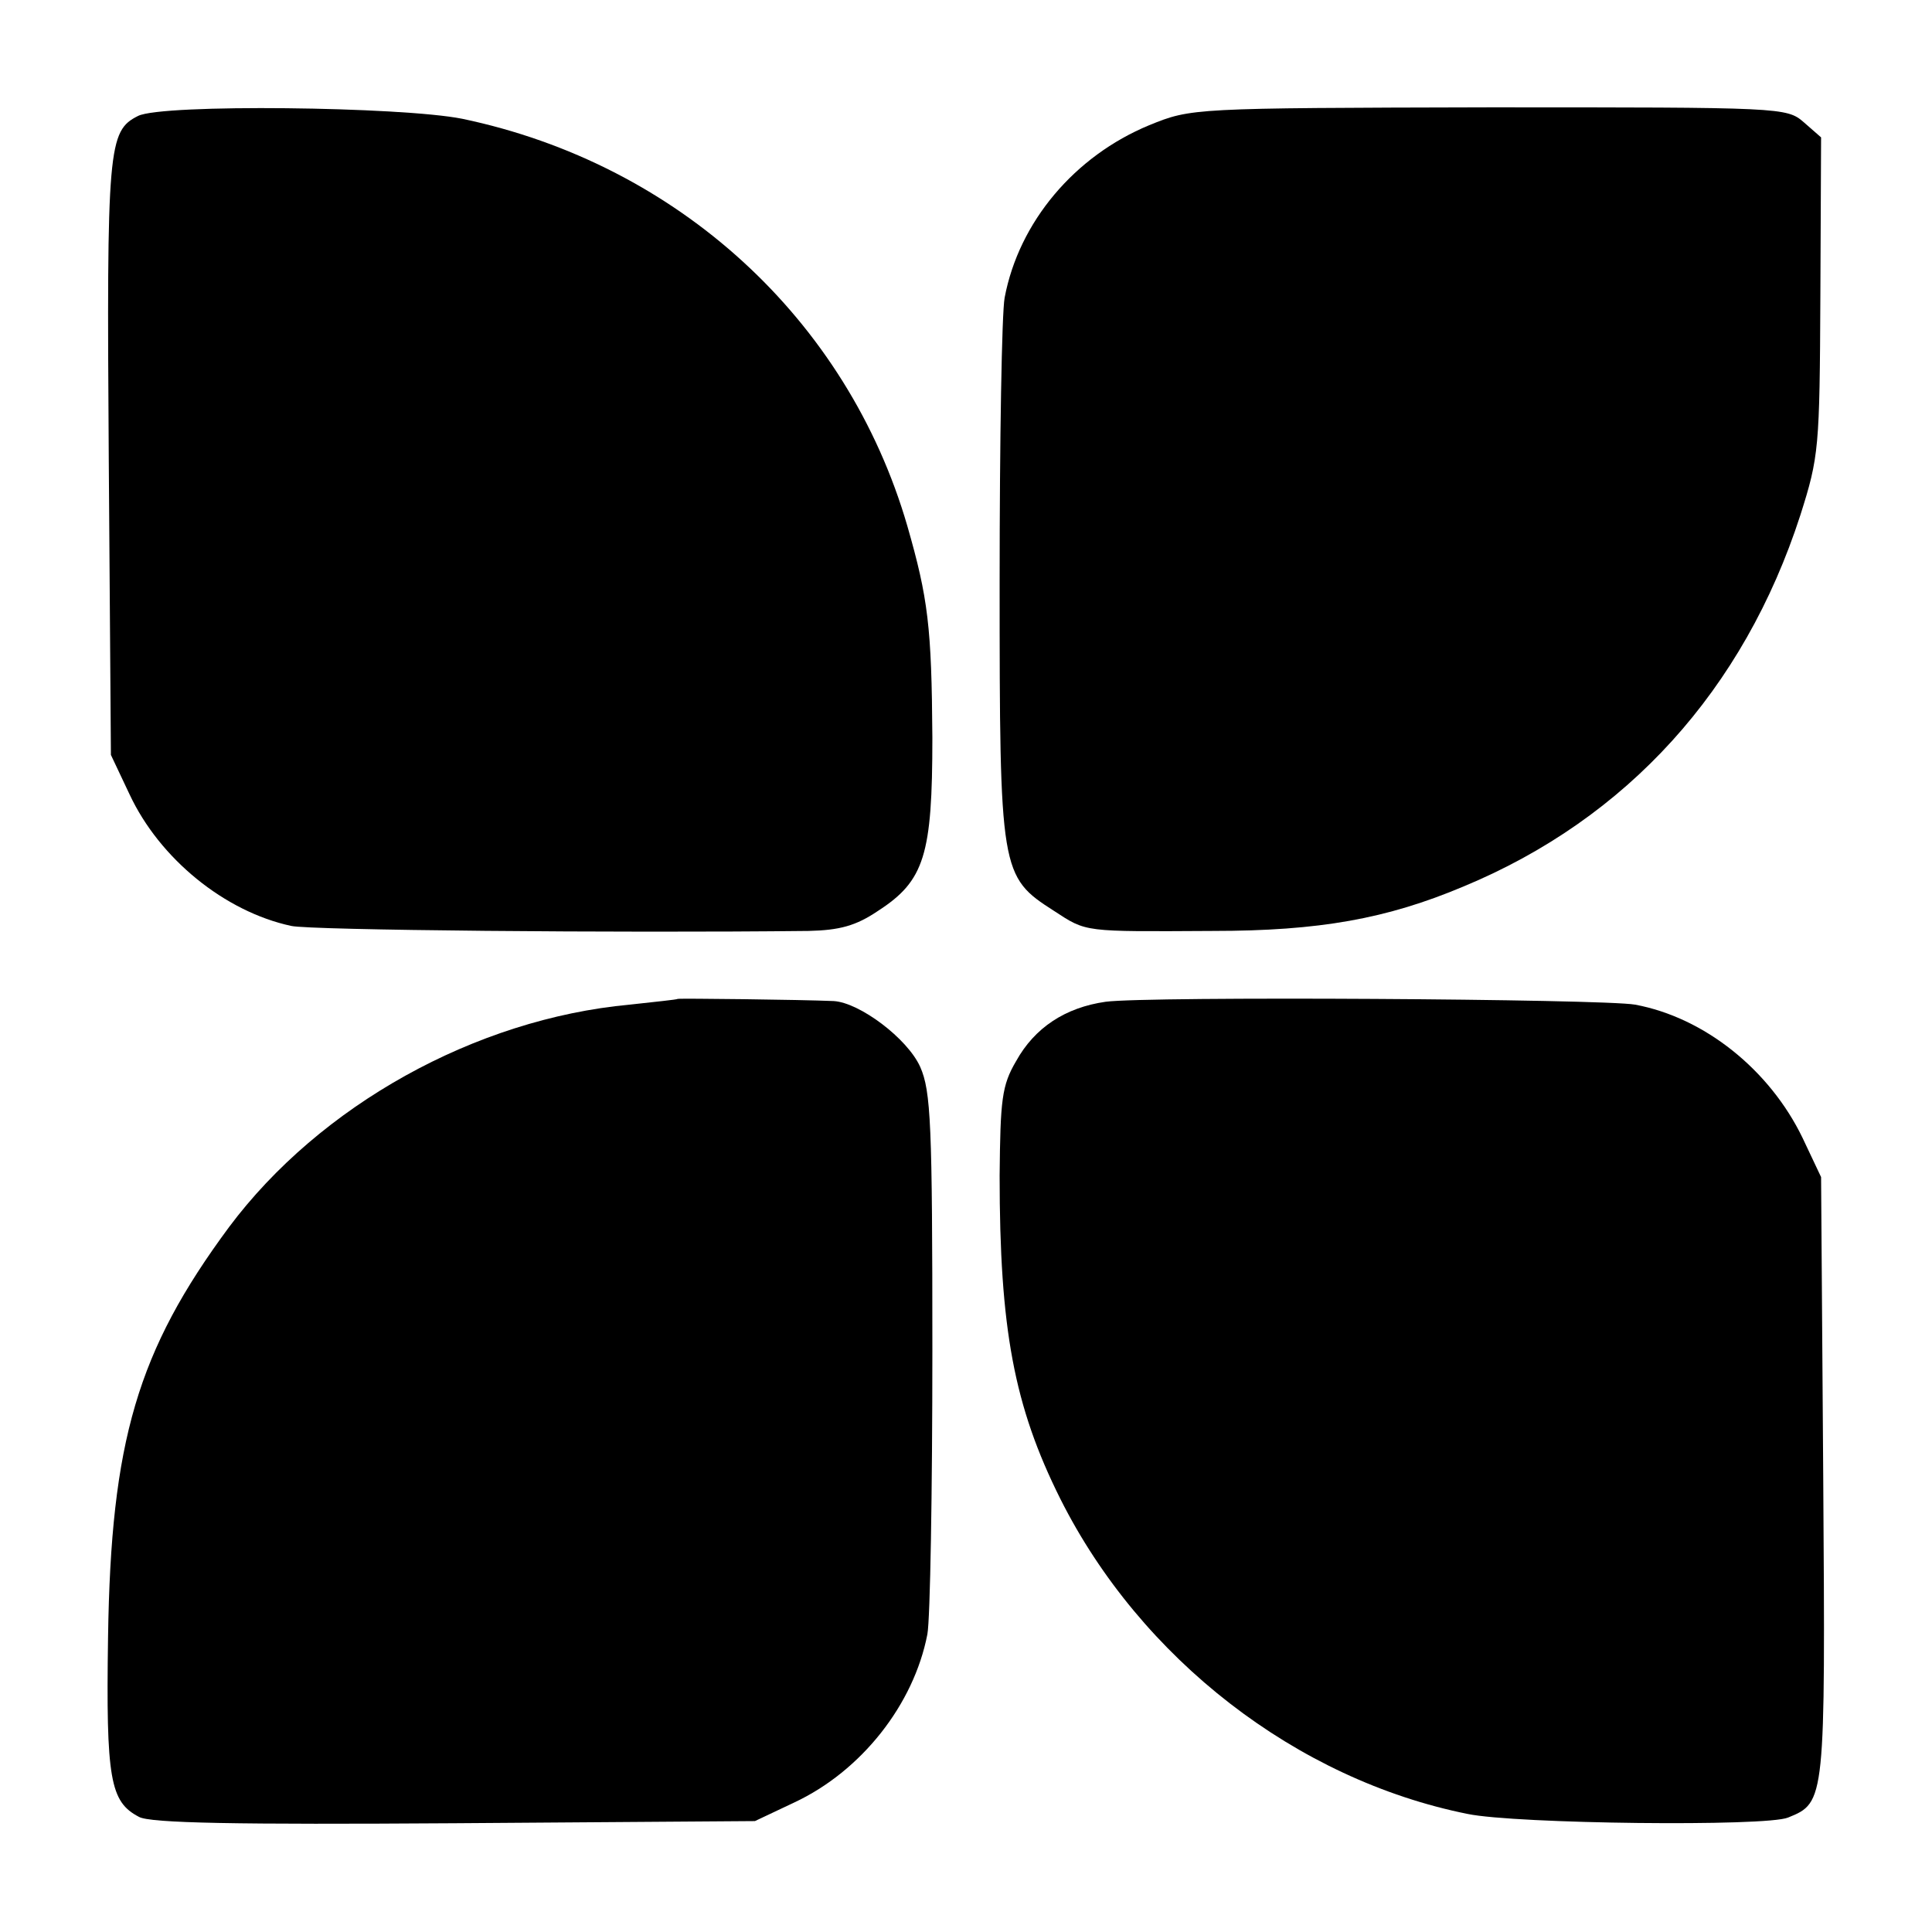
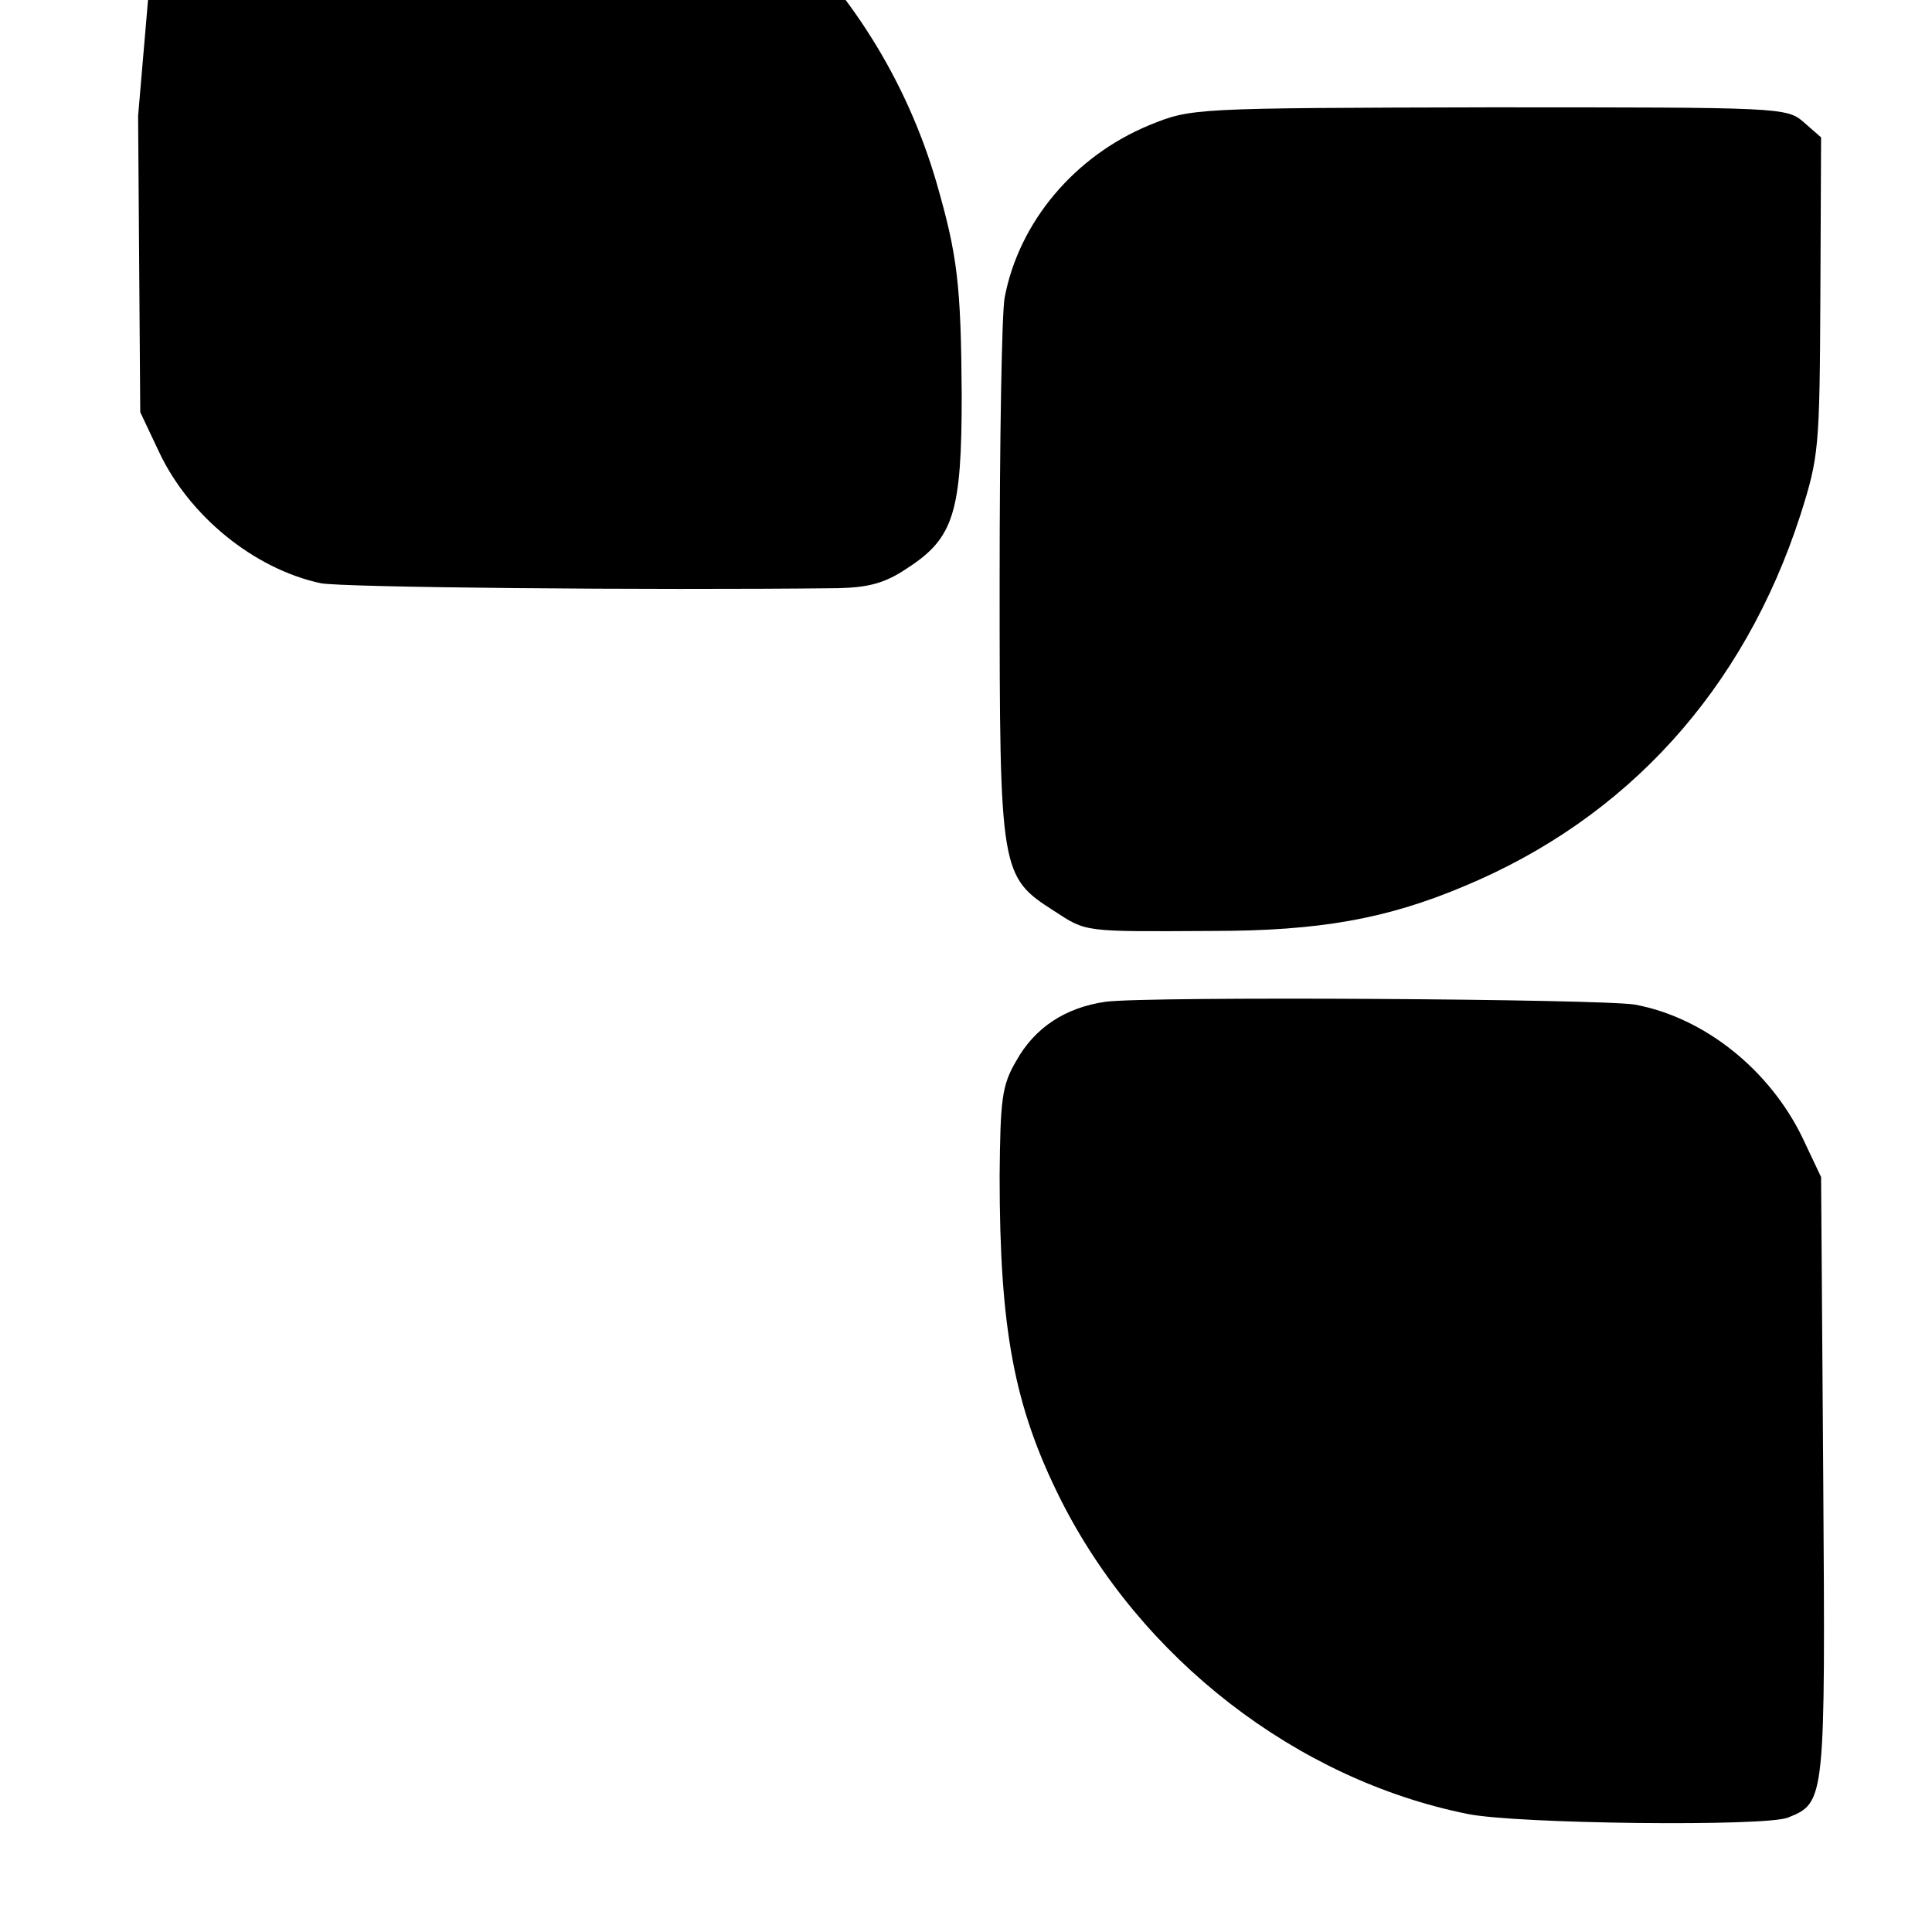
<svg xmlns="http://www.w3.org/2000/svg" version="1.0" width="270pt" height="270pt" viewBox="0 0 270 270" preserveAspectRatio="xMidYMid meet">
  <g transform="translate(0,270) scale(0.1,-0.1)" fill="#000000" stroke="none">
-     <path d="M193 2538 c-42 -21 -44 -43 -41 -479 l3 -414 26 -55 c42 -90 133 -164 226 -184 26 -6 456 -10 723 -7 43 1 66 7 97 28 65 42 76 78 76 242 -1 155 -6 195 -35 296 -84 289 -321 506 -622 569 -85 17 -419 21 -453 4z" />
+     <path d="M193 2538 l3 -414 26 -55 c42 -90 133 -164 226 -184 26 -6 456 -10 723 -7 43 1 66 7 97 28 65 42 76 78 76 242 -1 155 -6 195 -35 296 -84 289 -321 506 -622 569 -85 17 -419 21 -453 4z" />
    <path d="M1606 2525 c-104 -43 -182 -135 -202 -241 -4 -21 -7 -200 -7 -397 0 -406 1 -412 76 -460 46 -30 40 -29 222 -28 149 0 243 17 350 62 229 95 392 275 471 519 26 82 27 93 28 307 l1 221 -24 21 c-24 21 -31 21 -440 21 -415 -1 -416 -1 -475 -25z" />
-     <path d="M947 1304 c-1 -1 -31 -4 -67 -8 -216 -20 -433 -141 -560 -311 -128 -173 -165 -299 -169 -573 -3 -199 3 -230 43 -251 15 -9 138 -11 441 -9 l420 3 55 26 c94 44 167 137 186 235 4 21 7 200 7 397 0 316 -2 362 -17 396 -18 40 -85 90 -121 92 -46 2 -217 4 -218 3z" />
    <path d="M1545 1300 c-56 -8 -99 -36 -125 -83 -20 -34 -22 -54 -23 -160 0 -214 20 -322 85 -452 112 -223 330 -392 569 -440 67 -14 418 -18 448 -5 52 21 52 23 49 475 l-3 420 -26 55 c-46 95 -137 168 -234 186 -45 8 -681 12 -740 4z" />
  </g>
</svg>